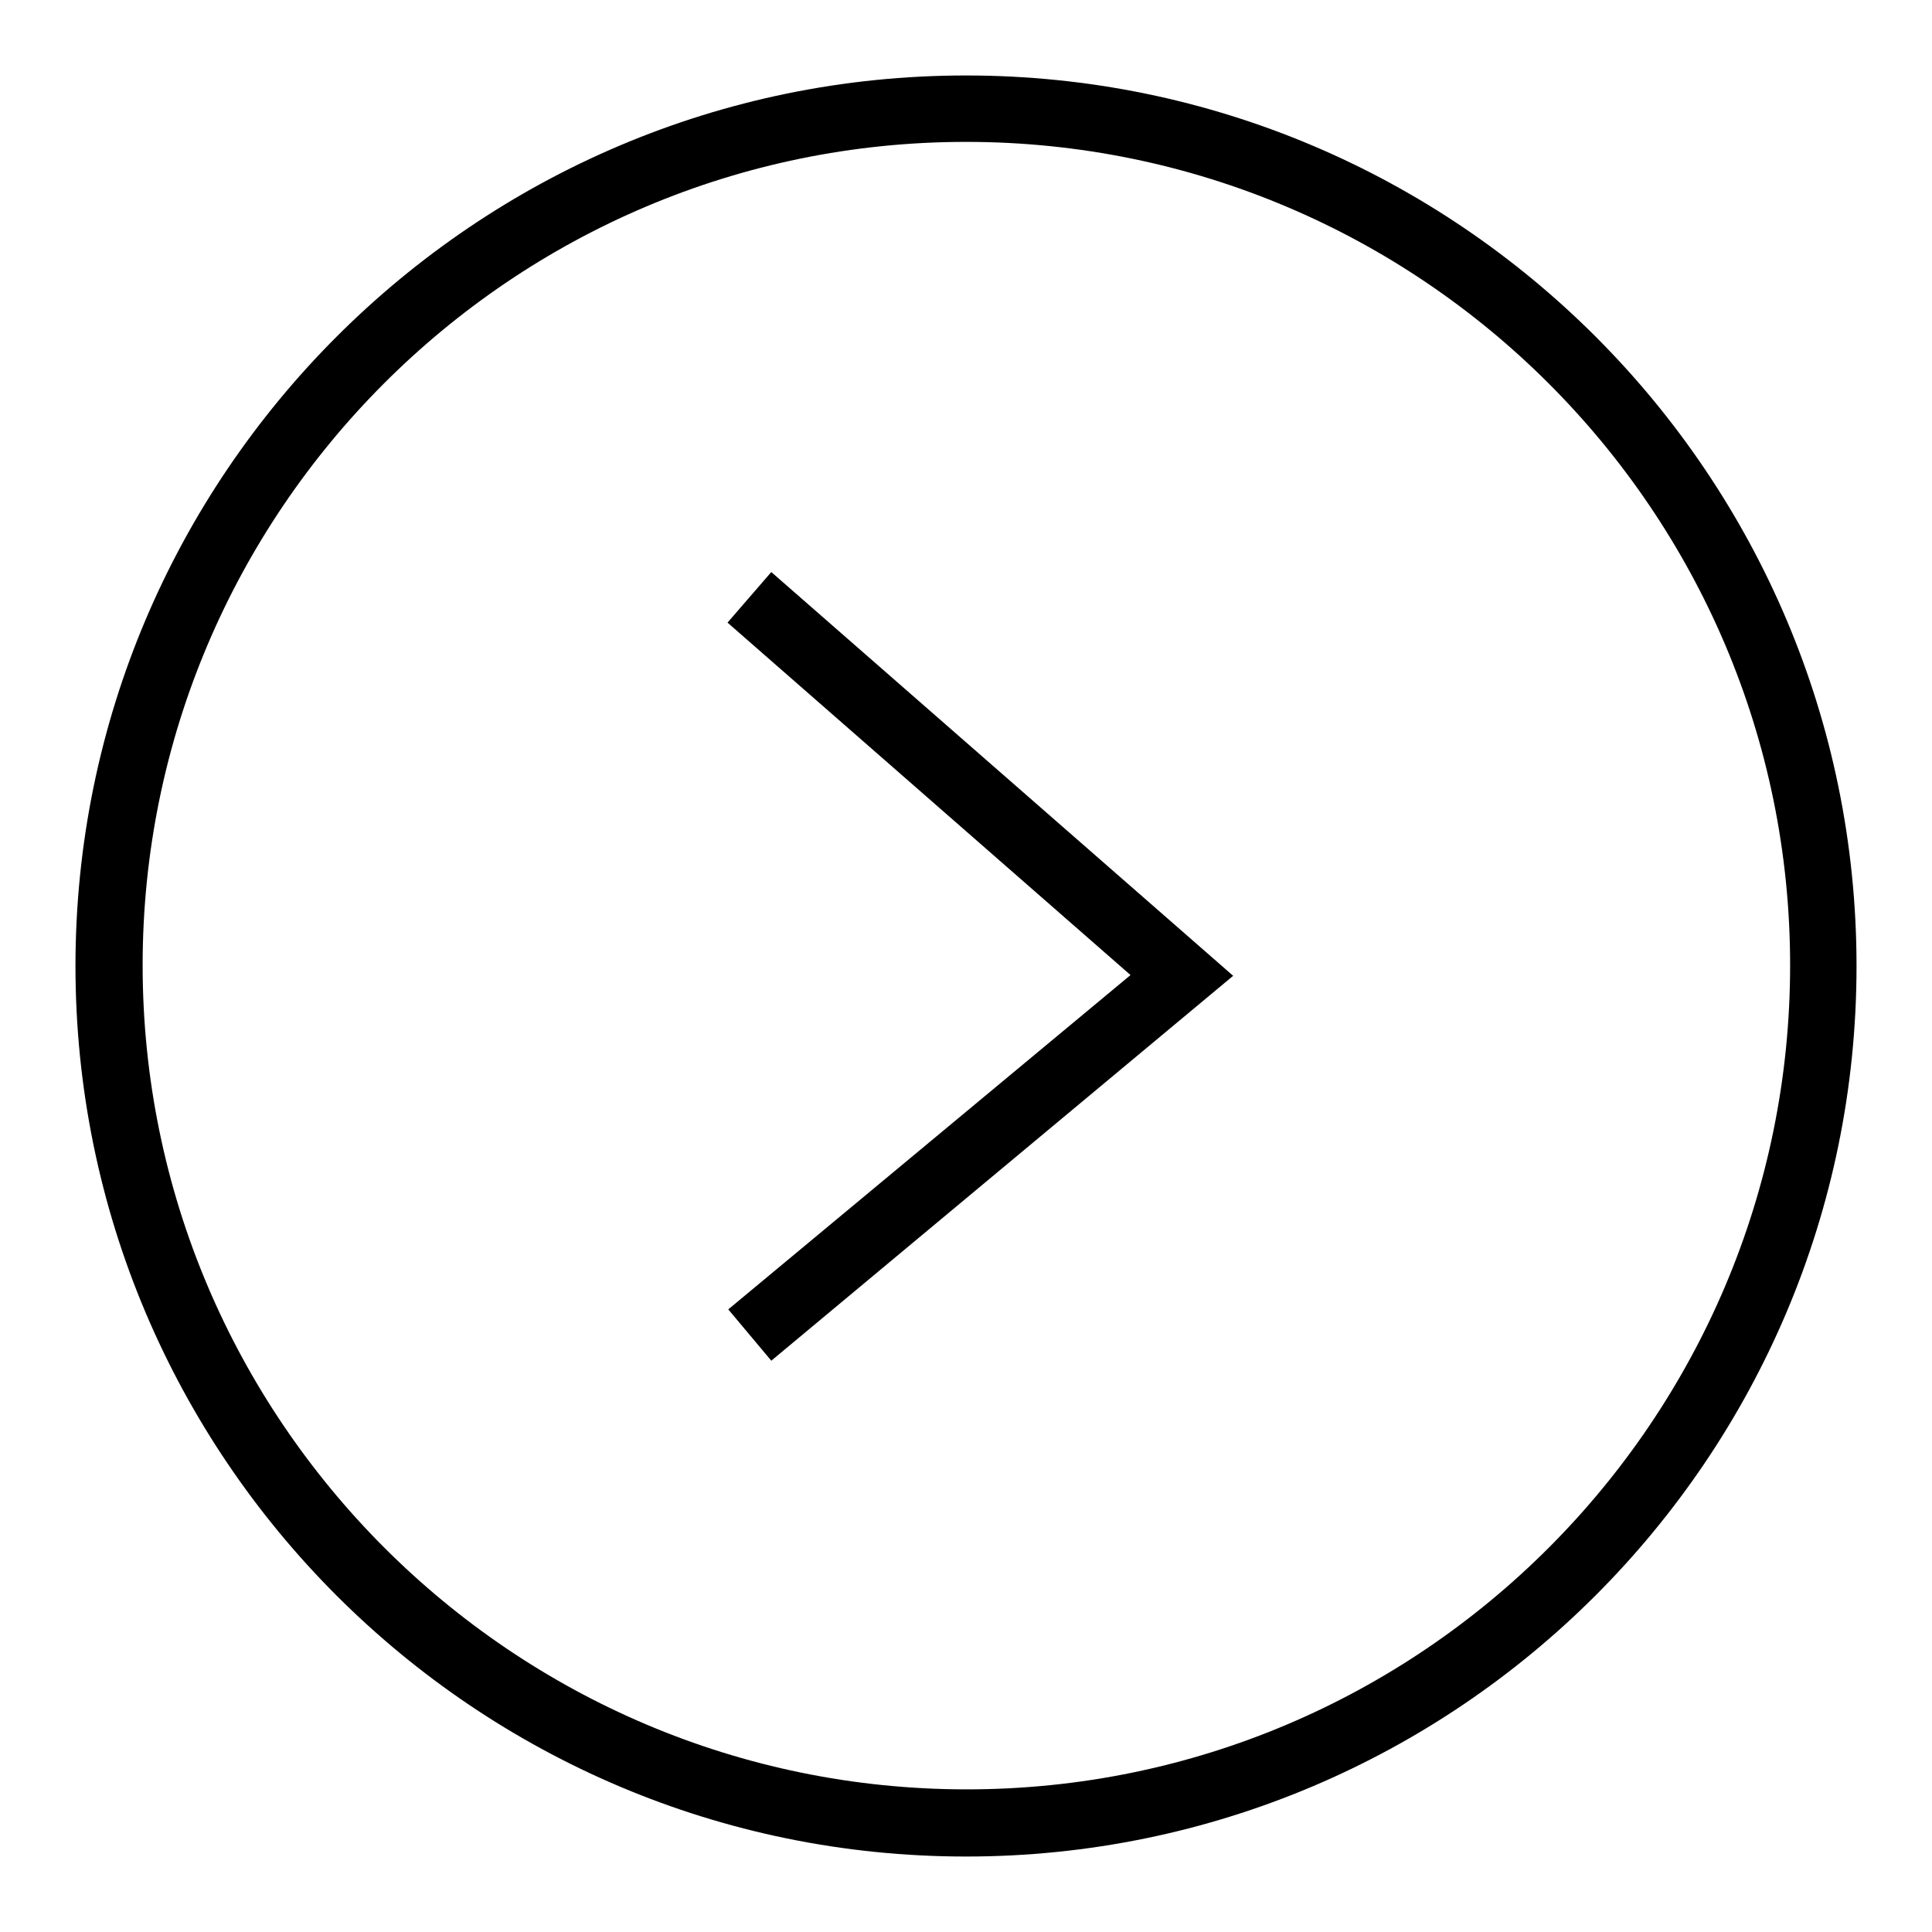
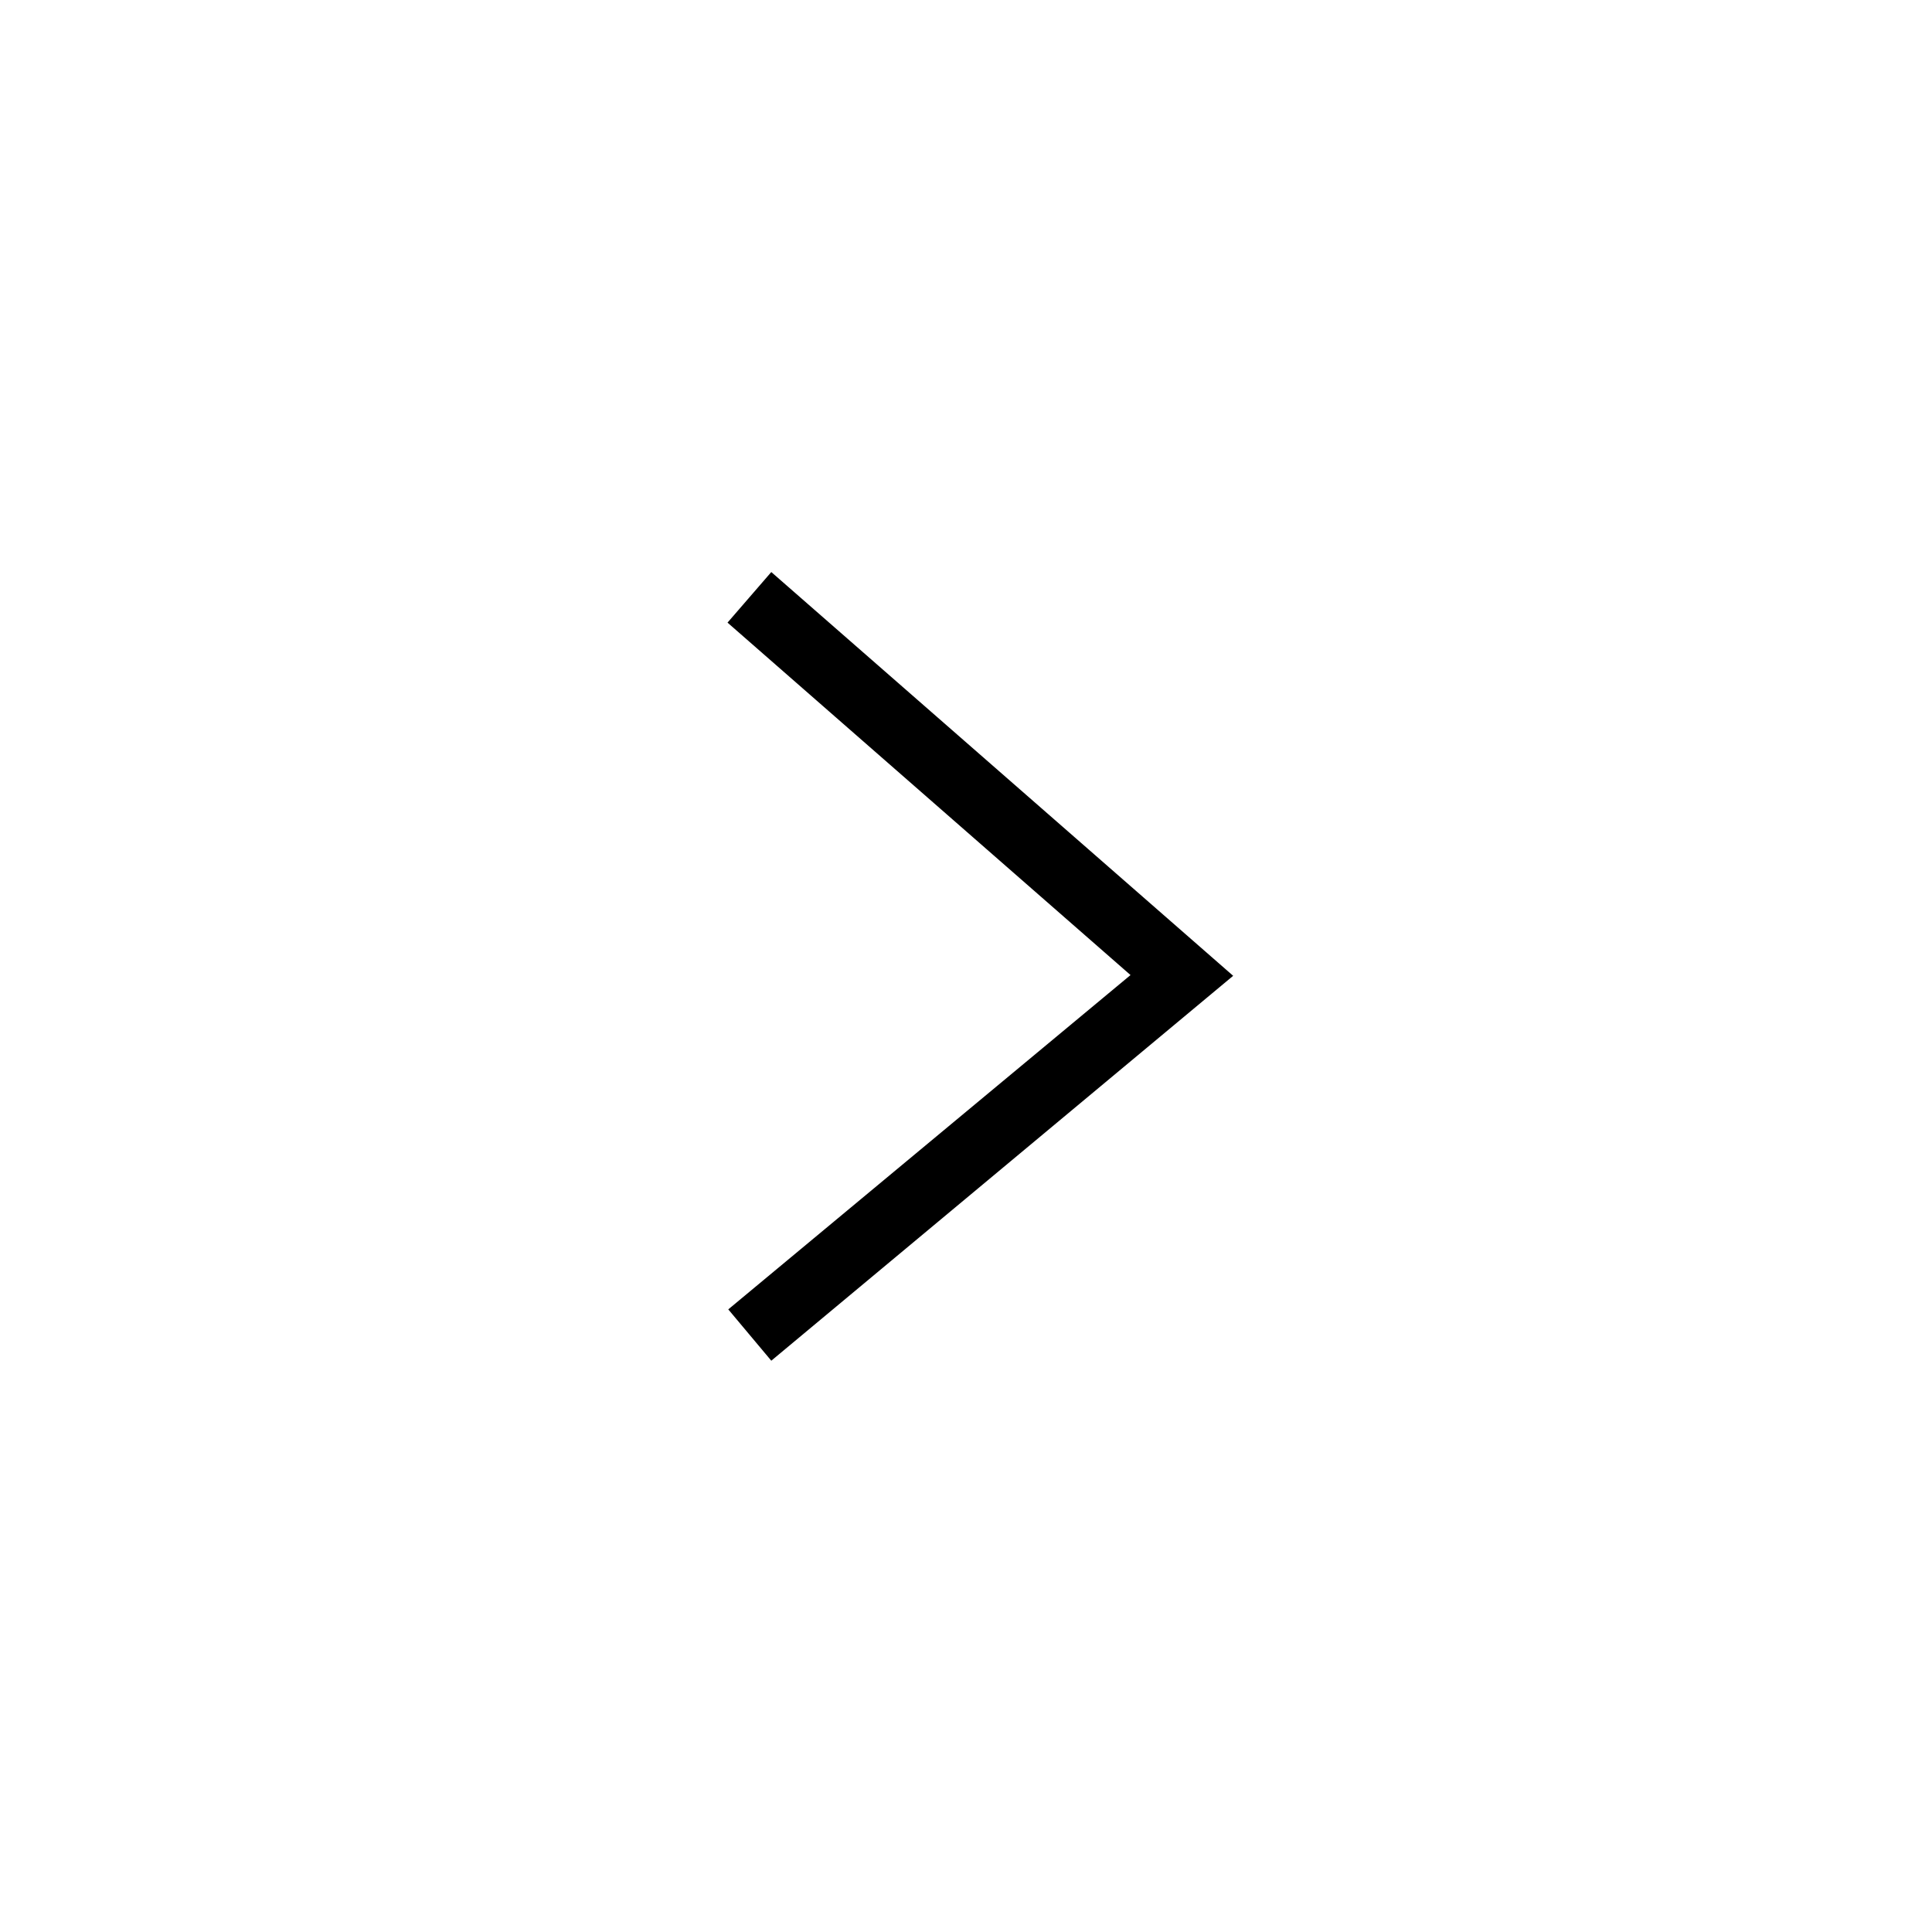
<svg xmlns="http://www.w3.org/2000/svg" version="1.1" x="0px" y="0px" viewBox="0 0 256 256" enable-background="new 0 0 256 256" xml:space="preserve">
  <g>
    <g>
      <path fill="#000000" d="M102.2,180.3l-5.7-6.8l53.3-44.3L96.4,82.5l5.8-6.7l61.2,53.5L102.2,180.3z" />
-       <path fill="#000000" d="M128,246c-65.1,0-118-52.9-118-118c0-65,52.9-118,118-118c65.1,0,118,52.9,118,118C246,193.1,193.1,246,128,246z M128,18.8c-60.2,0-109.1,49-109.1,109.1c0,60.2,49,109.2,109.2,109.2c60.2,0,109.1-49,109.1-109.2S188.2,18.8,128,18.8z" />
    </g>
  </g>
</svg>